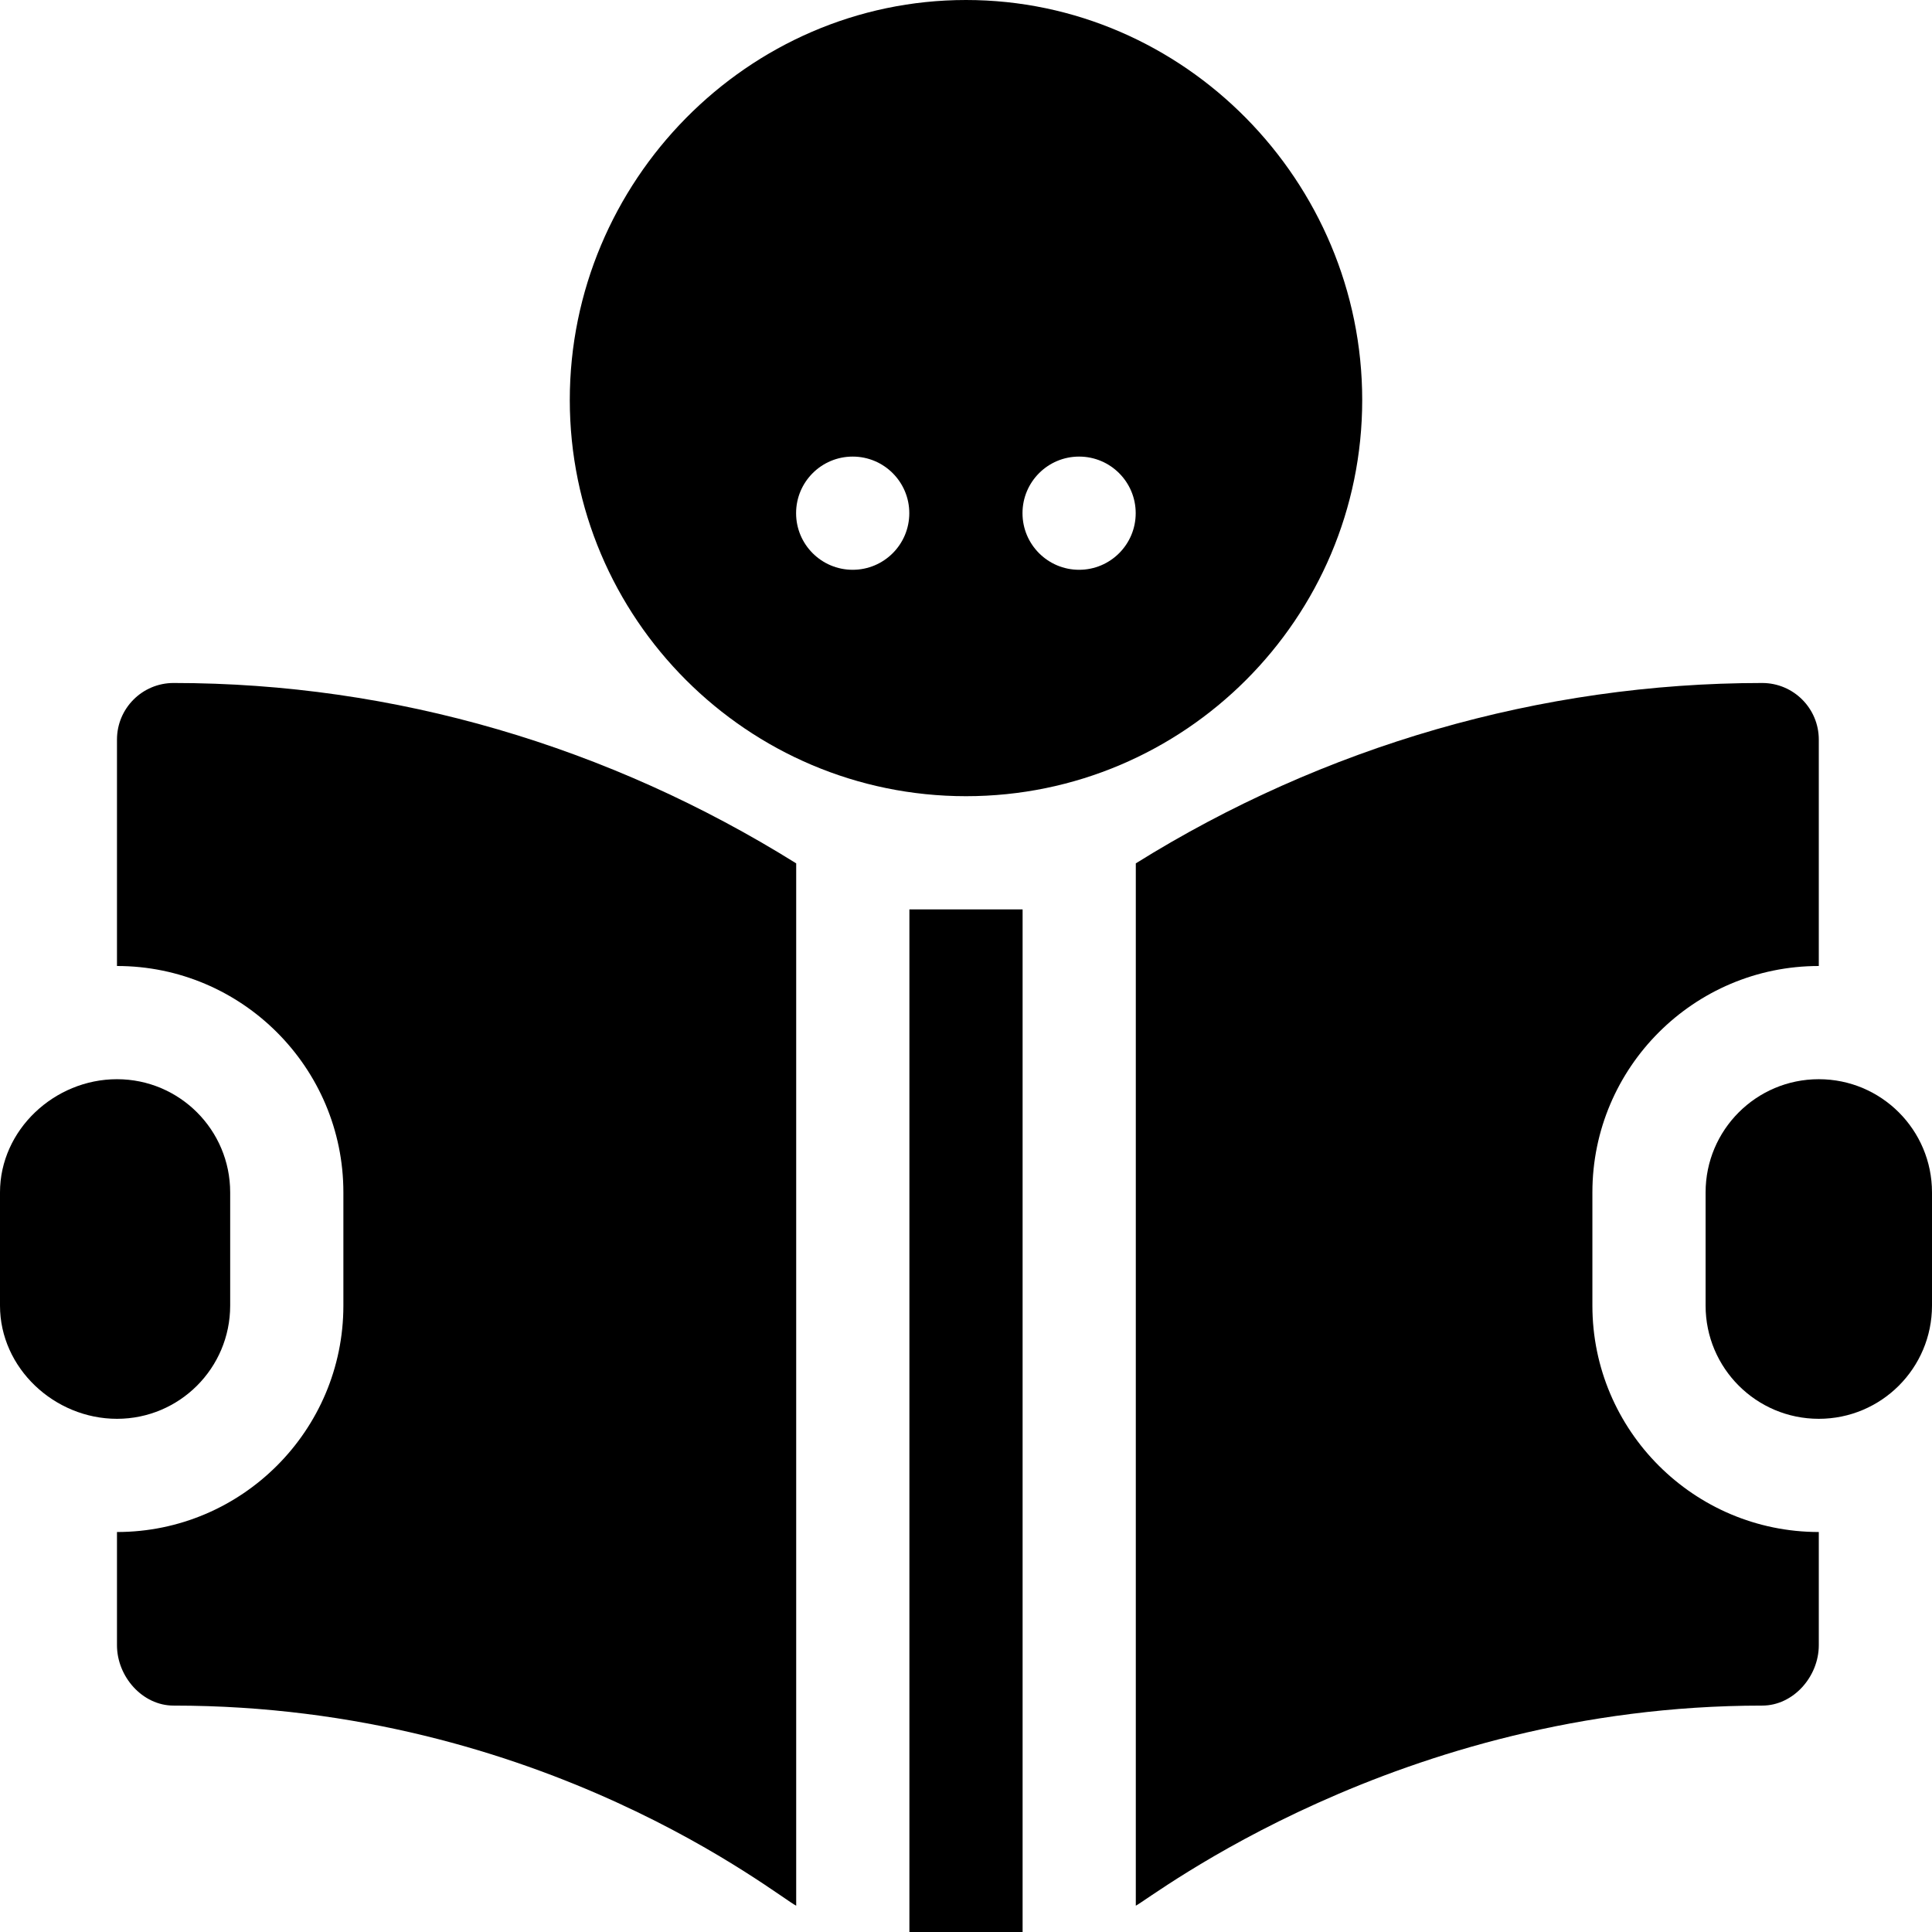
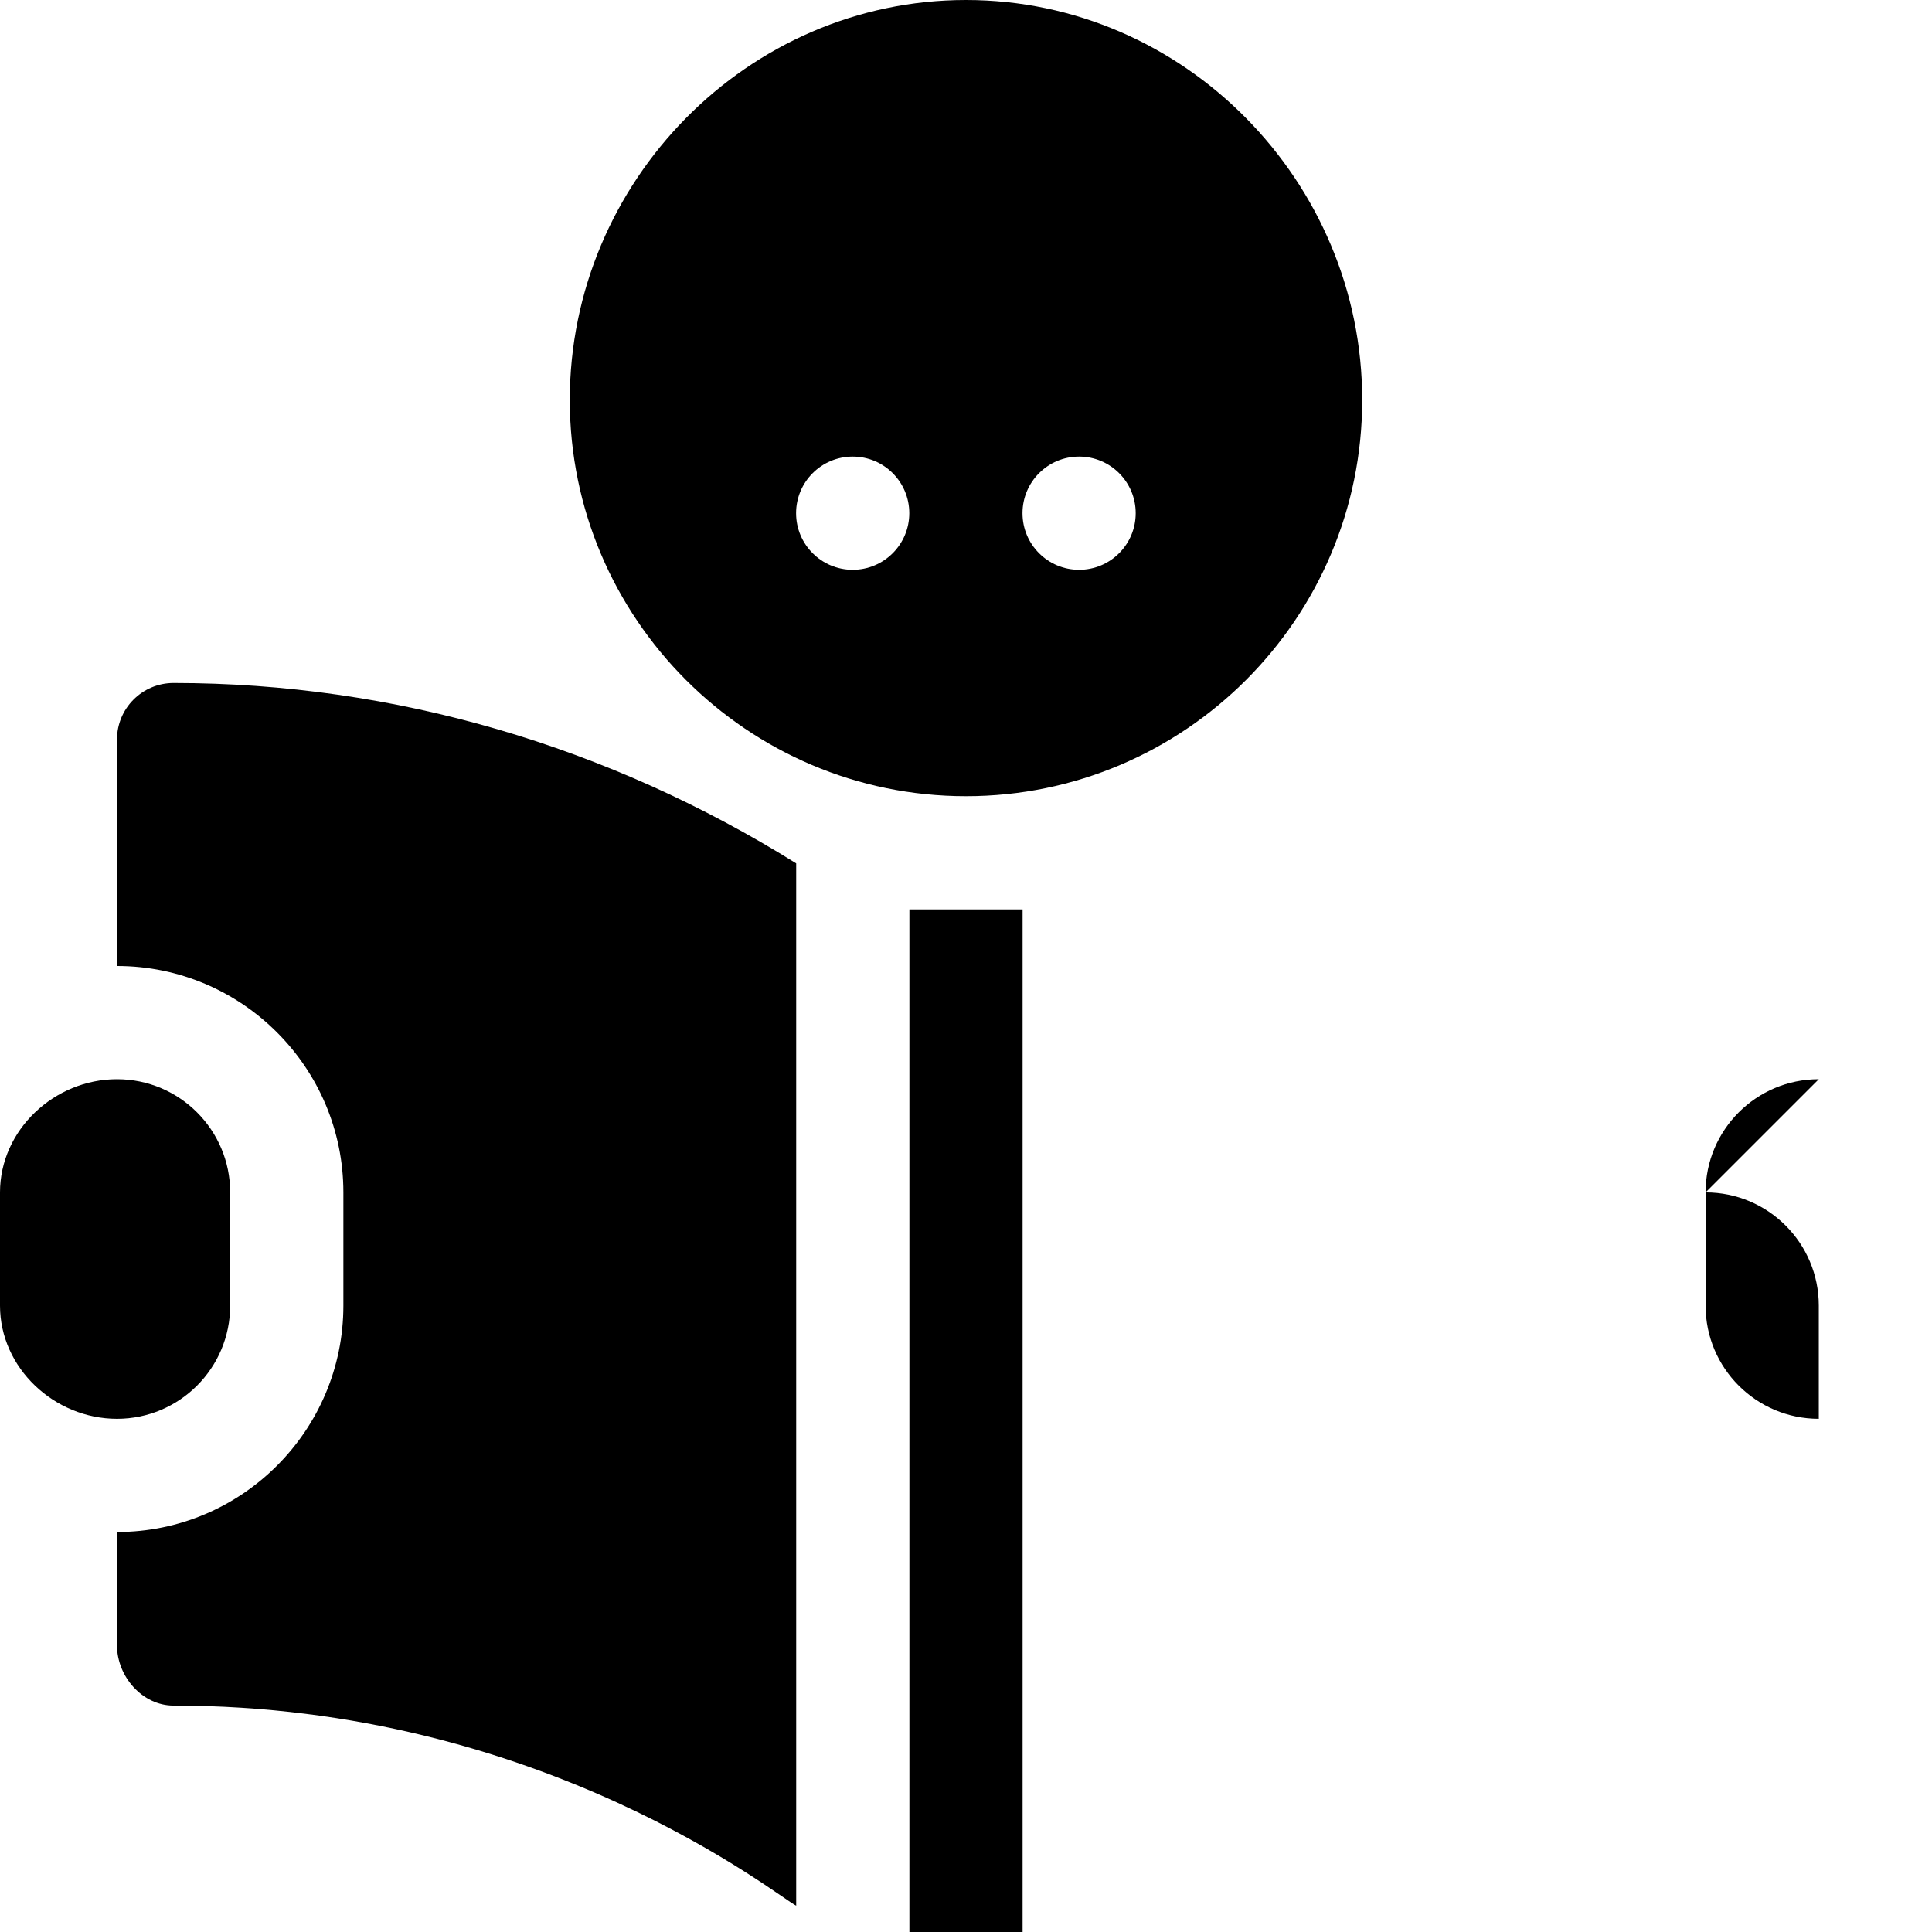
<svg xmlns="http://www.w3.org/2000/svg" height="512pt" viewBox="0 0 512 512" width="512pt">
  <path d="m256 211c57.891 0 105-47.109 105-105s-47.109-106-105-106-105 48.109-105 106 47.109 105 105 105zm29.973-90c8.285 0 15 6.715 15 15s-6.715 15-15 15-15-6.715-15-15 6.715-15 15-15zm-60 0c8.285 0 15 6.715 15 15s-6.715 15-15 15-15-6.715-15-15 6.715-15 15-15zm0 0" />
  <path d="m31 376c16.57 0 30-13.43 30-30v-30c0-16.57-13.43-30-30-30s-31 13.43-31 30v30c0 16.57 14.43 30 31 30zm0 0" />
-   <path d="m482 286c-16.57 0-30 13.43-30 30v30c0 16.57 13.43 30 30 30s30-13.43 30-30v-30c0-16.57-13.43-30-30-30zm0 0" />
+   <path d="m482 286c-16.57 0-30 13.43-30 30v30c0 16.57 13.43 30 30 30v-30c0-16.57-13.43-30-30-30zm0 0" />
  <path d="m241 241h30v271h-30zm0 0" />
-   <path d="m301 505.027c3.895-1.895 69.348-53.027 166-53.027 8.289 0 15-7.711 15-16v-30c-33.09 0-60-26.91-60-60v-30c0-33.09 26.91-60 60-60v-60c0-8.289-6.711-15-15-15-58.684 0-116.367 16.824-166 47.801zm0 0" />
  <path d="m91 316v30c0 33.09-26.91 60-60 60v30c0 8.289 6.711 16 15 16 97.902 0 160.023 50.609 165 53.027v-276.227c-49.633-30.977-106.316-47.801-165-47.801-8.289 0-15 6.711-15 15v60c33.09 0 60 26.91 60 60zm0 0" />
</svg>